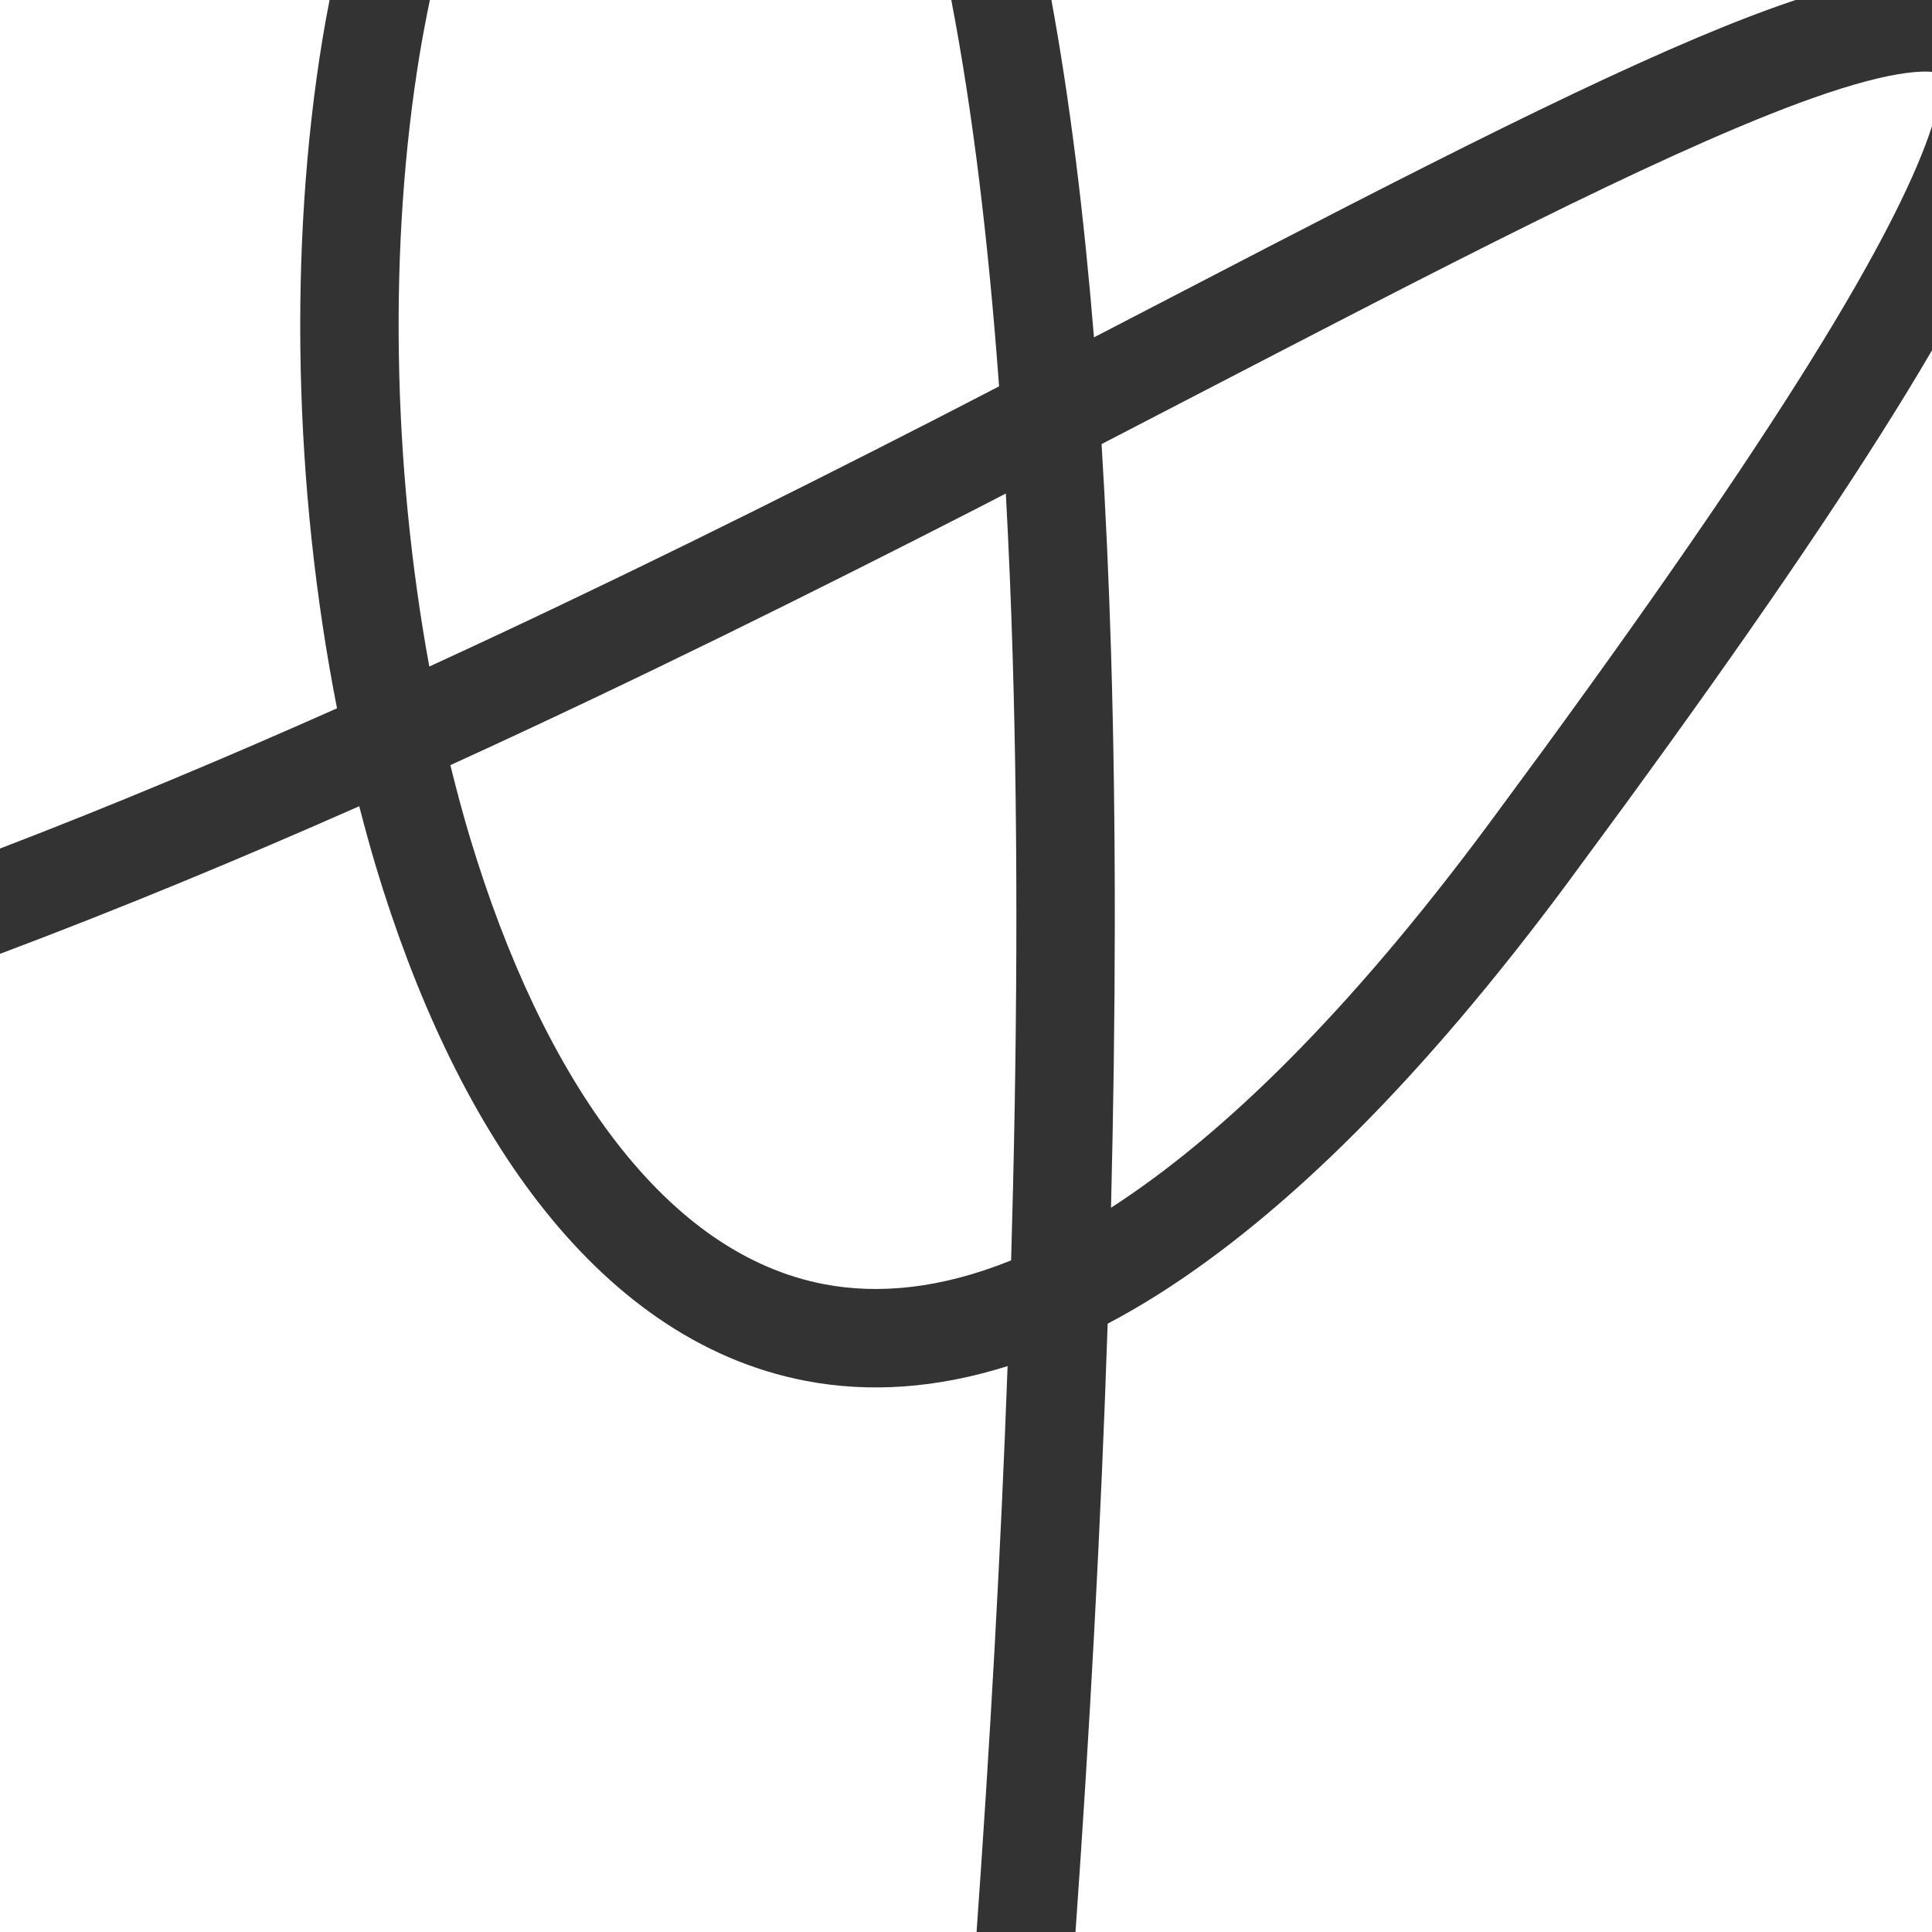
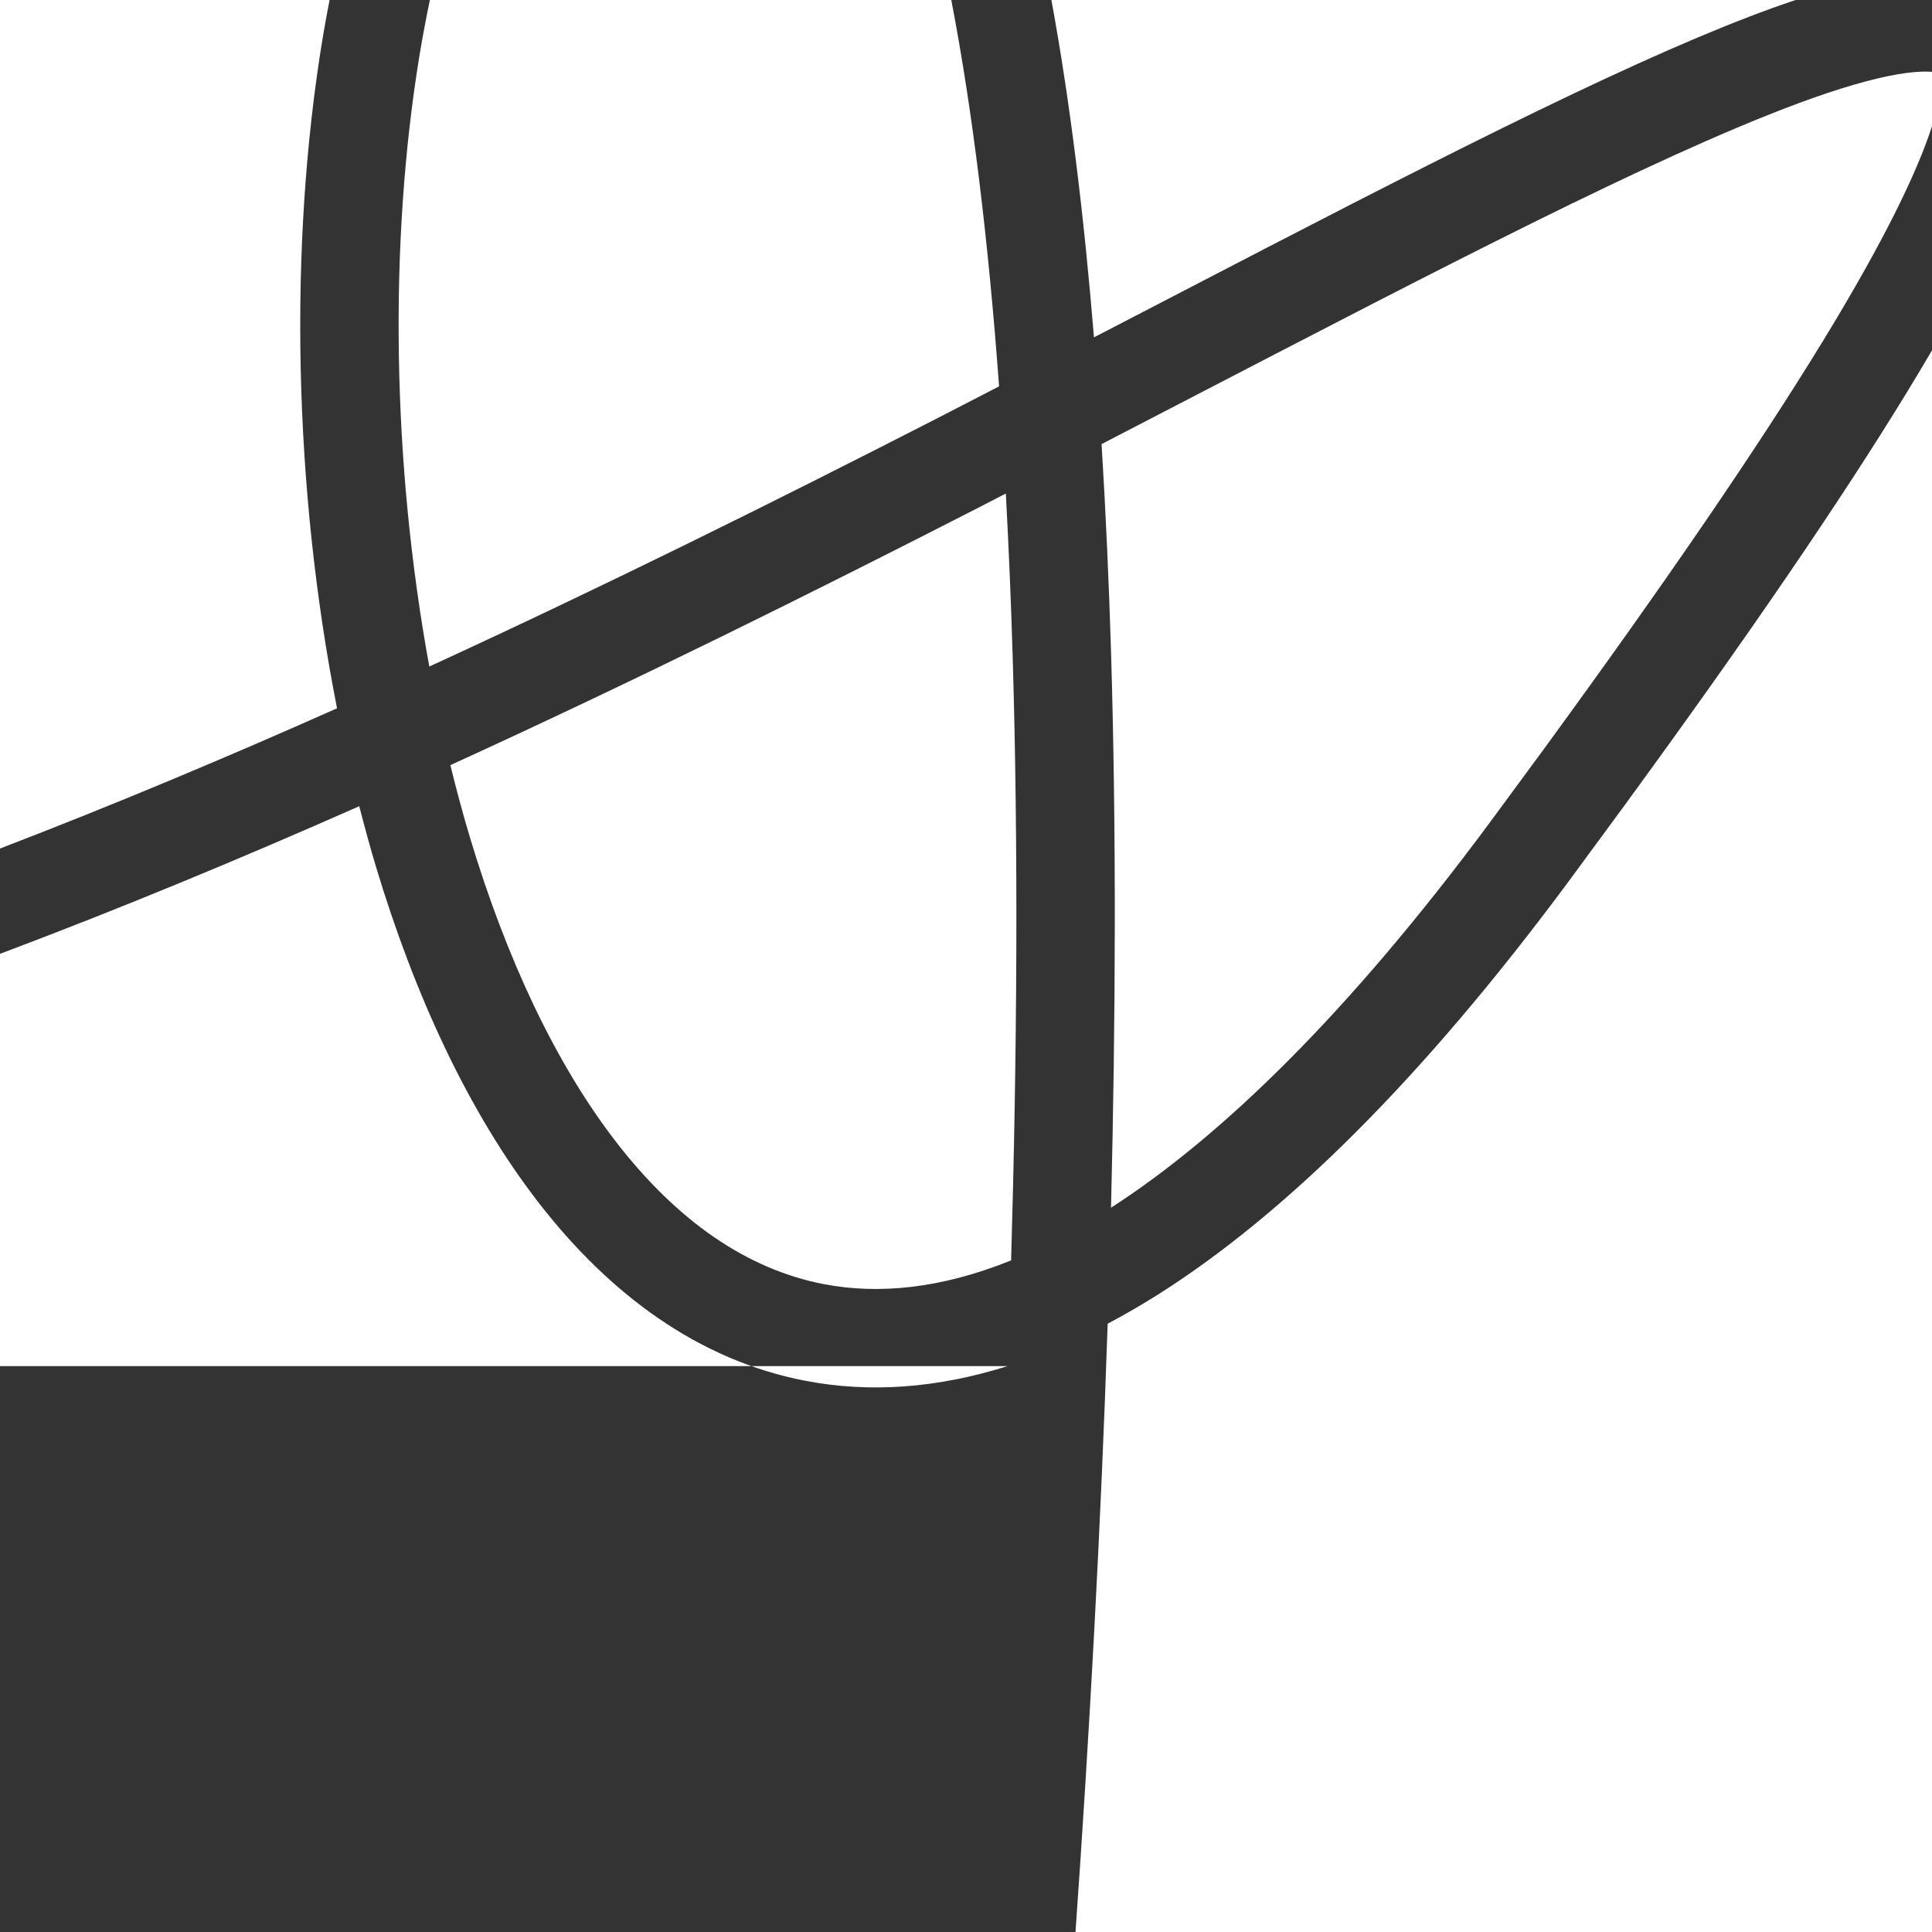
<svg xmlns="http://www.w3.org/2000/svg" width="34" height="34" viewBox="0 0 34 34" fill="none">
  <rect x="0" y="0" width="34" height="34" fill="#333333" stroke="none" />
-   <path d="M6.322 14.188C6.414 14.543 6.509 14.893 6.612 15.238C7.292 17.502 8.242 19.568 9.479 21.165C10.719 22.765 12.283 23.939 14.181 24.301C15.303 24.515 16.49 24.433 17.732 24.041C17.61 27.392 17.417 30.759 17.186 34H0V16.786C2.125 15.987 4.242 15.108 6.322 14.188ZM34 34H18.927C19.173 30.518 19.373 26.893 19.493 23.295C19.794 23.136 20.098 22.96 20.404 22.766C22.624 21.355 25.025 18.995 27.61 15.505L28.574 14.194C30.748 11.218 32.394 8.81 33.563 6.896C33.717 6.645 33.861 6.401 34 6.165V34ZM17.701 8.685C17.751 9.613 17.792 10.566 17.821 11.541C17.923 14.917 17.9 18.525 17.794 22.181C16.549 22.683 15.457 22.781 14.505 22.6C13.14 22.339 11.914 21.48 10.849 20.105C9.781 18.726 8.912 16.872 8.271 14.74C8.146 14.324 8.032 13.898 7.926 13.465C11.162 11.988 14.291 10.432 17.2 8.944C17.368 8.858 17.535 8.77 17.701 8.685ZM34 1.266V2.22C33.737 3.041 33.141 4.266 32.086 5.993C30.951 7.851 29.336 10.215 27.178 13.171L26.219 14.474C23.737 17.825 21.508 19.992 19.552 21.254C19.635 17.901 19.646 14.6 19.553 11.489C19.515 10.234 19.459 9.006 19.386 7.815C23.915 5.473 27.766 3.43 30.554 2.254C31.354 1.916 32.047 1.659 32.628 1.49C33.22 1.318 33.646 1.253 33.928 1.26C33.954 1.26 33.978 1.264 34 1.266ZM5.678 0.671C5.074 4.334 5.168 8.589 5.931 12.465C3.976 13.335 1.992 14.168 0 14.933V0H5.8C5.757 0.222 5.715 0.445 5.678 0.671ZM16.741 0C17.122 1.977 17.397 4.275 17.582 6.799C17.195 6.998 16.806 7.202 16.412 7.403C13.616 8.834 10.631 10.317 7.555 11.73C6.902 8.167 6.836 4.287 7.386 0.953C7.439 0.629 7.501 0.311 7.565 0H16.741ZM31.598 0C31.07 0.177 30.495 0.399 29.881 0.658C27.169 1.802 23.475 3.748 19.252 5.937C19.076 3.786 18.831 1.786 18.503 0H31.598Z" fill="white" />
+   <path d="M6.322 14.188C6.414 14.543 6.509 14.893 6.612 15.238C7.292 17.502 8.242 19.568 9.479 21.165C10.719 22.765 12.283 23.939 14.181 24.301C15.303 24.515 16.49 24.433 17.732 24.041H0V16.786C2.125 15.987 4.242 15.108 6.322 14.188ZM34 34H18.927C19.173 30.518 19.373 26.893 19.493 23.295C19.794 23.136 20.098 22.96 20.404 22.766C22.624 21.355 25.025 18.995 27.61 15.505L28.574 14.194C30.748 11.218 32.394 8.81 33.563 6.896C33.717 6.645 33.861 6.401 34 6.165V34ZM17.701 8.685C17.751 9.613 17.792 10.566 17.821 11.541C17.923 14.917 17.9 18.525 17.794 22.181C16.549 22.683 15.457 22.781 14.505 22.6C13.14 22.339 11.914 21.48 10.849 20.105C9.781 18.726 8.912 16.872 8.271 14.74C8.146 14.324 8.032 13.898 7.926 13.465C11.162 11.988 14.291 10.432 17.2 8.944C17.368 8.858 17.535 8.77 17.701 8.685ZM34 1.266V2.22C33.737 3.041 33.141 4.266 32.086 5.993C30.951 7.851 29.336 10.215 27.178 13.171L26.219 14.474C23.737 17.825 21.508 19.992 19.552 21.254C19.635 17.901 19.646 14.6 19.553 11.489C19.515 10.234 19.459 9.006 19.386 7.815C23.915 5.473 27.766 3.43 30.554 2.254C31.354 1.916 32.047 1.659 32.628 1.49C33.22 1.318 33.646 1.253 33.928 1.26C33.954 1.26 33.978 1.264 34 1.266ZM5.678 0.671C5.074 4.334 5.168 8.589 5.931 12.465C3.976 13.335 1.992 14.168 0 14.933V0H5.8C5.757 0.222 5.715 0.445 5.678 0.671ZM16.741 0C17.122 1.977 17.397 4.275 17.582 6.799C17.195 6.998 16.806 7.202 16.412 7.403C13.616 8.834 10.631 10.317 7.555 11.73C6.902 8.167 6.836 4.287 7.386 0.953C7.439 0.629 7.501 0.311 7.565 0H16.741ZM31.598 0C31.07 0.177 30.495 0.399 29.881 0.658C27.169 1.802 23.475 3.748 19.252 5.937C19.076 3.786 18.831 1.786 18.503 0H31.598Z" fill="white" />
</svg>